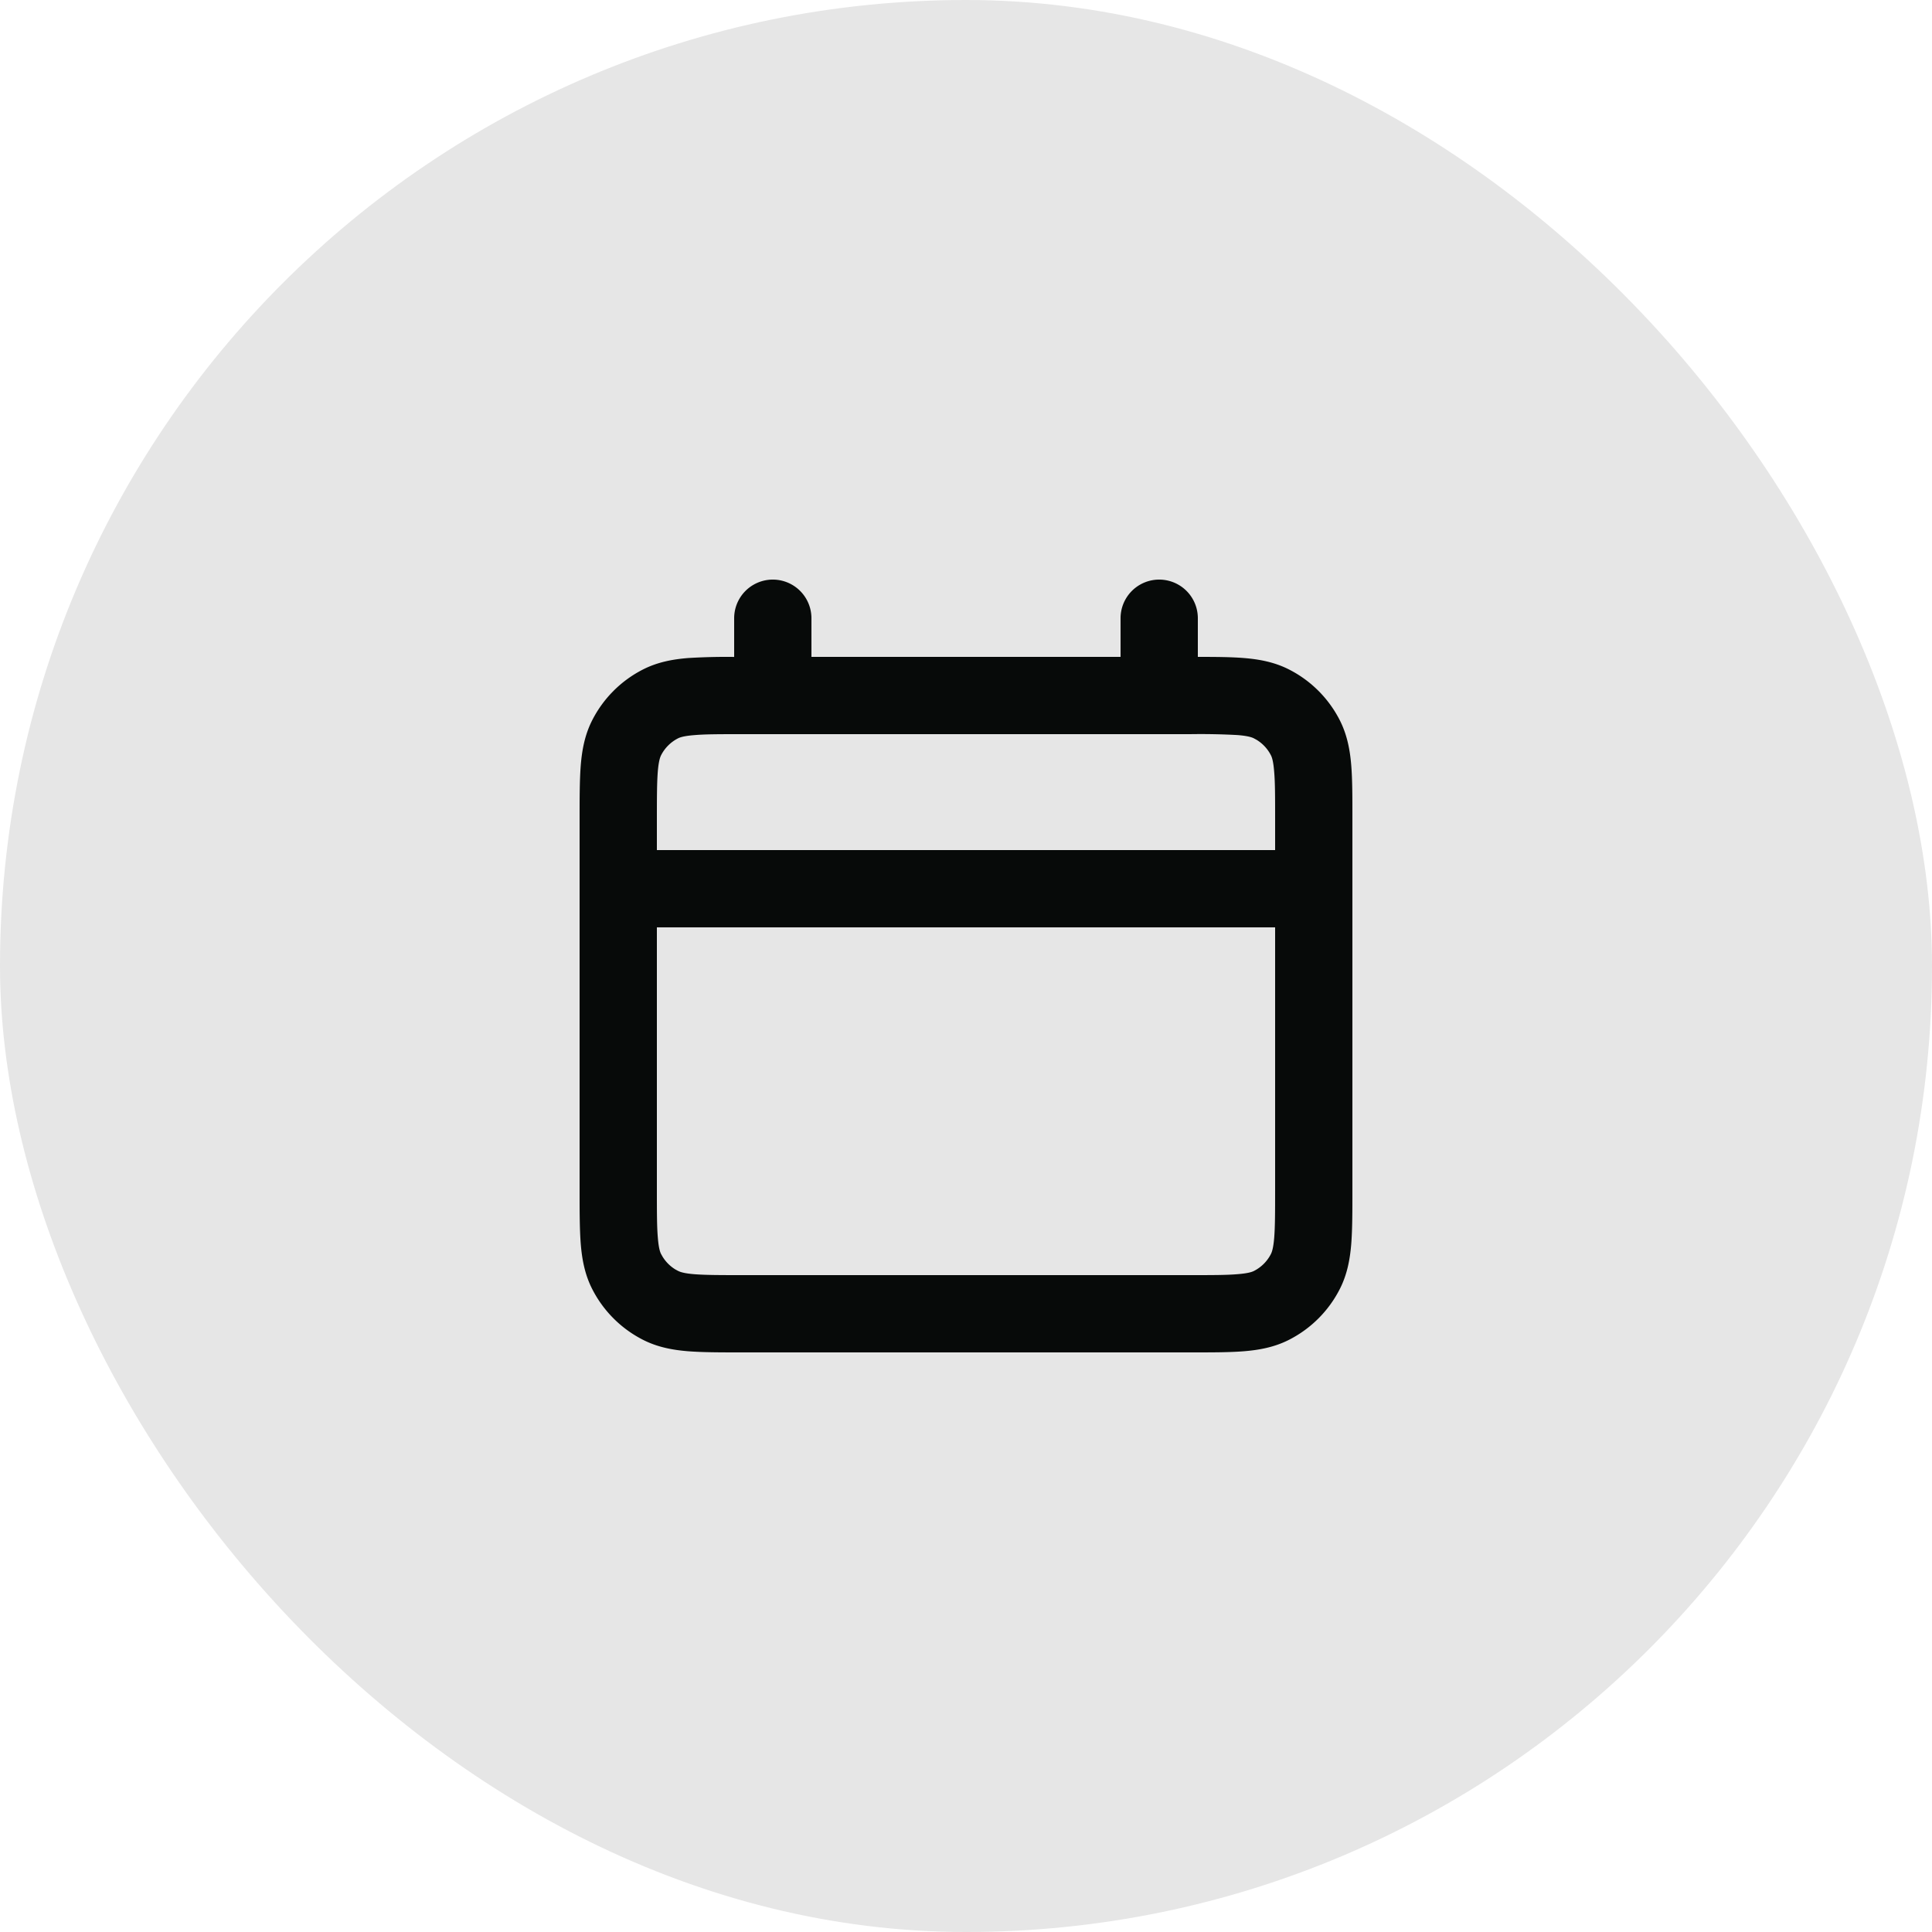
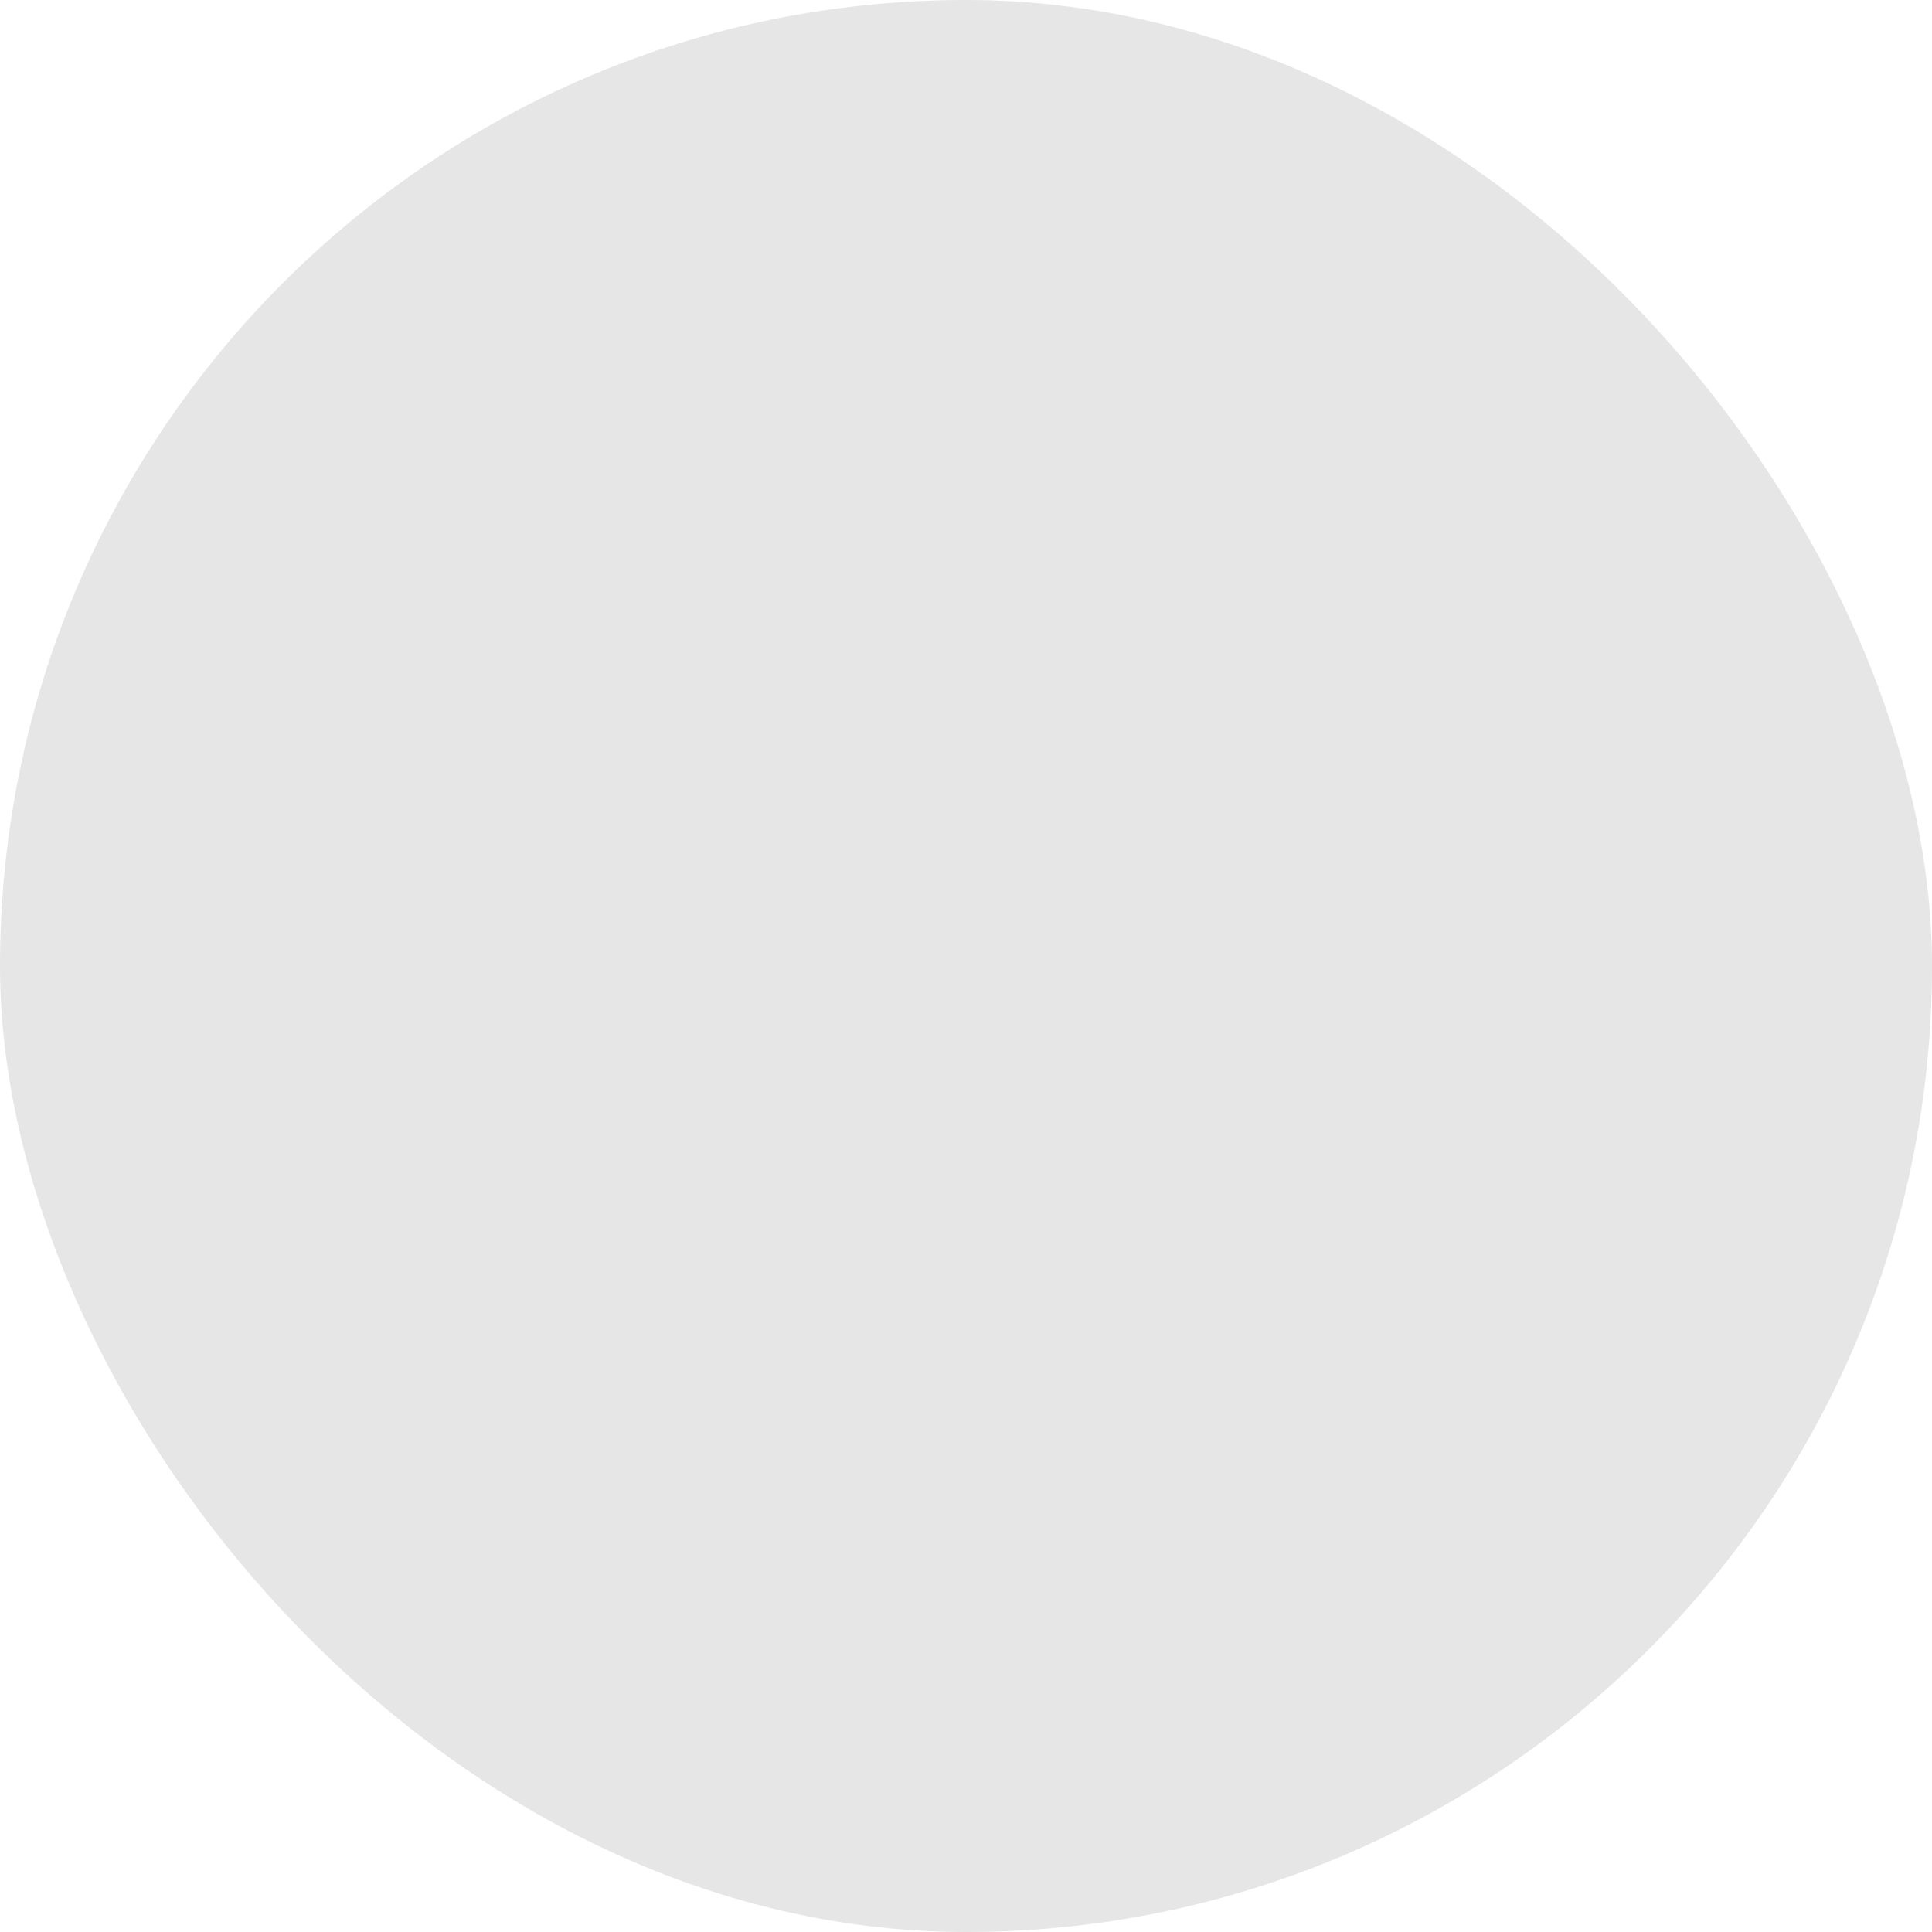
<svg xmlns="http://www.w3.org/2000/svg" fill="none" viewBox="0 0 40 40">
  <rect width="40" height="40" fill="#E6E6E6" rx="20" />
-   <path fill="#070A09" d="M26.4 19.2H13.6v5.44c0 .461 0 .759.02.986.017.217.047.298.067.337l.031.055a.8.8 0 0 0 .264.264l.055.03.039.017c.05.018.135.039.298.052.227.018.525.019.986.019h9.28c.461 0 .759 0 .986-.02.217-.017.298-.047.337-.067a.8.8 0 0 0 .35-.35c.02-.04.05-.12.068-.337.018-.227.019-.525.019-.986zm0-2.24c0-.461 0-.759-.02-.986-.017-.217-.047-.298-.067-.337a.8.8 0 0 0-.295-.319l-.055-.03c-.04-.021-.12-.051-.337-.069a14 14 0 0 0-.986-.019h-9.28c-.461 0-.759 0-.986.02-.217.017-.298.047-.337.067a.8.8 0 0 0-.35.35c-.02.04-.05.12-.068.337-.018.227-.019.525-.019.986v.64h12.8zm1.6 7.68c0 .435 0 .809-.024 1.116-.026.316-.083.631-.238.934a2.4 2.4 0 0 1-1.048 1.048c-.303.155-.618.212-.934.238-.307.025-.681.024-1.116.024h-9.28c-.435 0-.809 0-1.116-.024-.316-.026-.631-.083-.934-.238a2.4 2.4 0 0 1-1.048-1.048c-.155-.303-.212-.618-.238-.934C12 25.449 12 25.075 12 24.64v-7.68c0-.435 0-.809.024-1.116.026-.316.083-.631.238-.934a2.4 2.4 0 0 1 1.048-1.048c.303-.155.618-.212.934-.238a13 13 0 0 1 .956-.023V12.8a.8.8 0 0 1 1.6 0v.8h6.4v-.8a.8.8 0 0 1 1.6 0v.8c.367 0 .687.002.956.024.316.026.631.083.934.238a2.4 2.4 0 0 1 1.048 1.048c.154.303.212.618.238.934.025.307.024.681.024 1.116z" />
</svg>